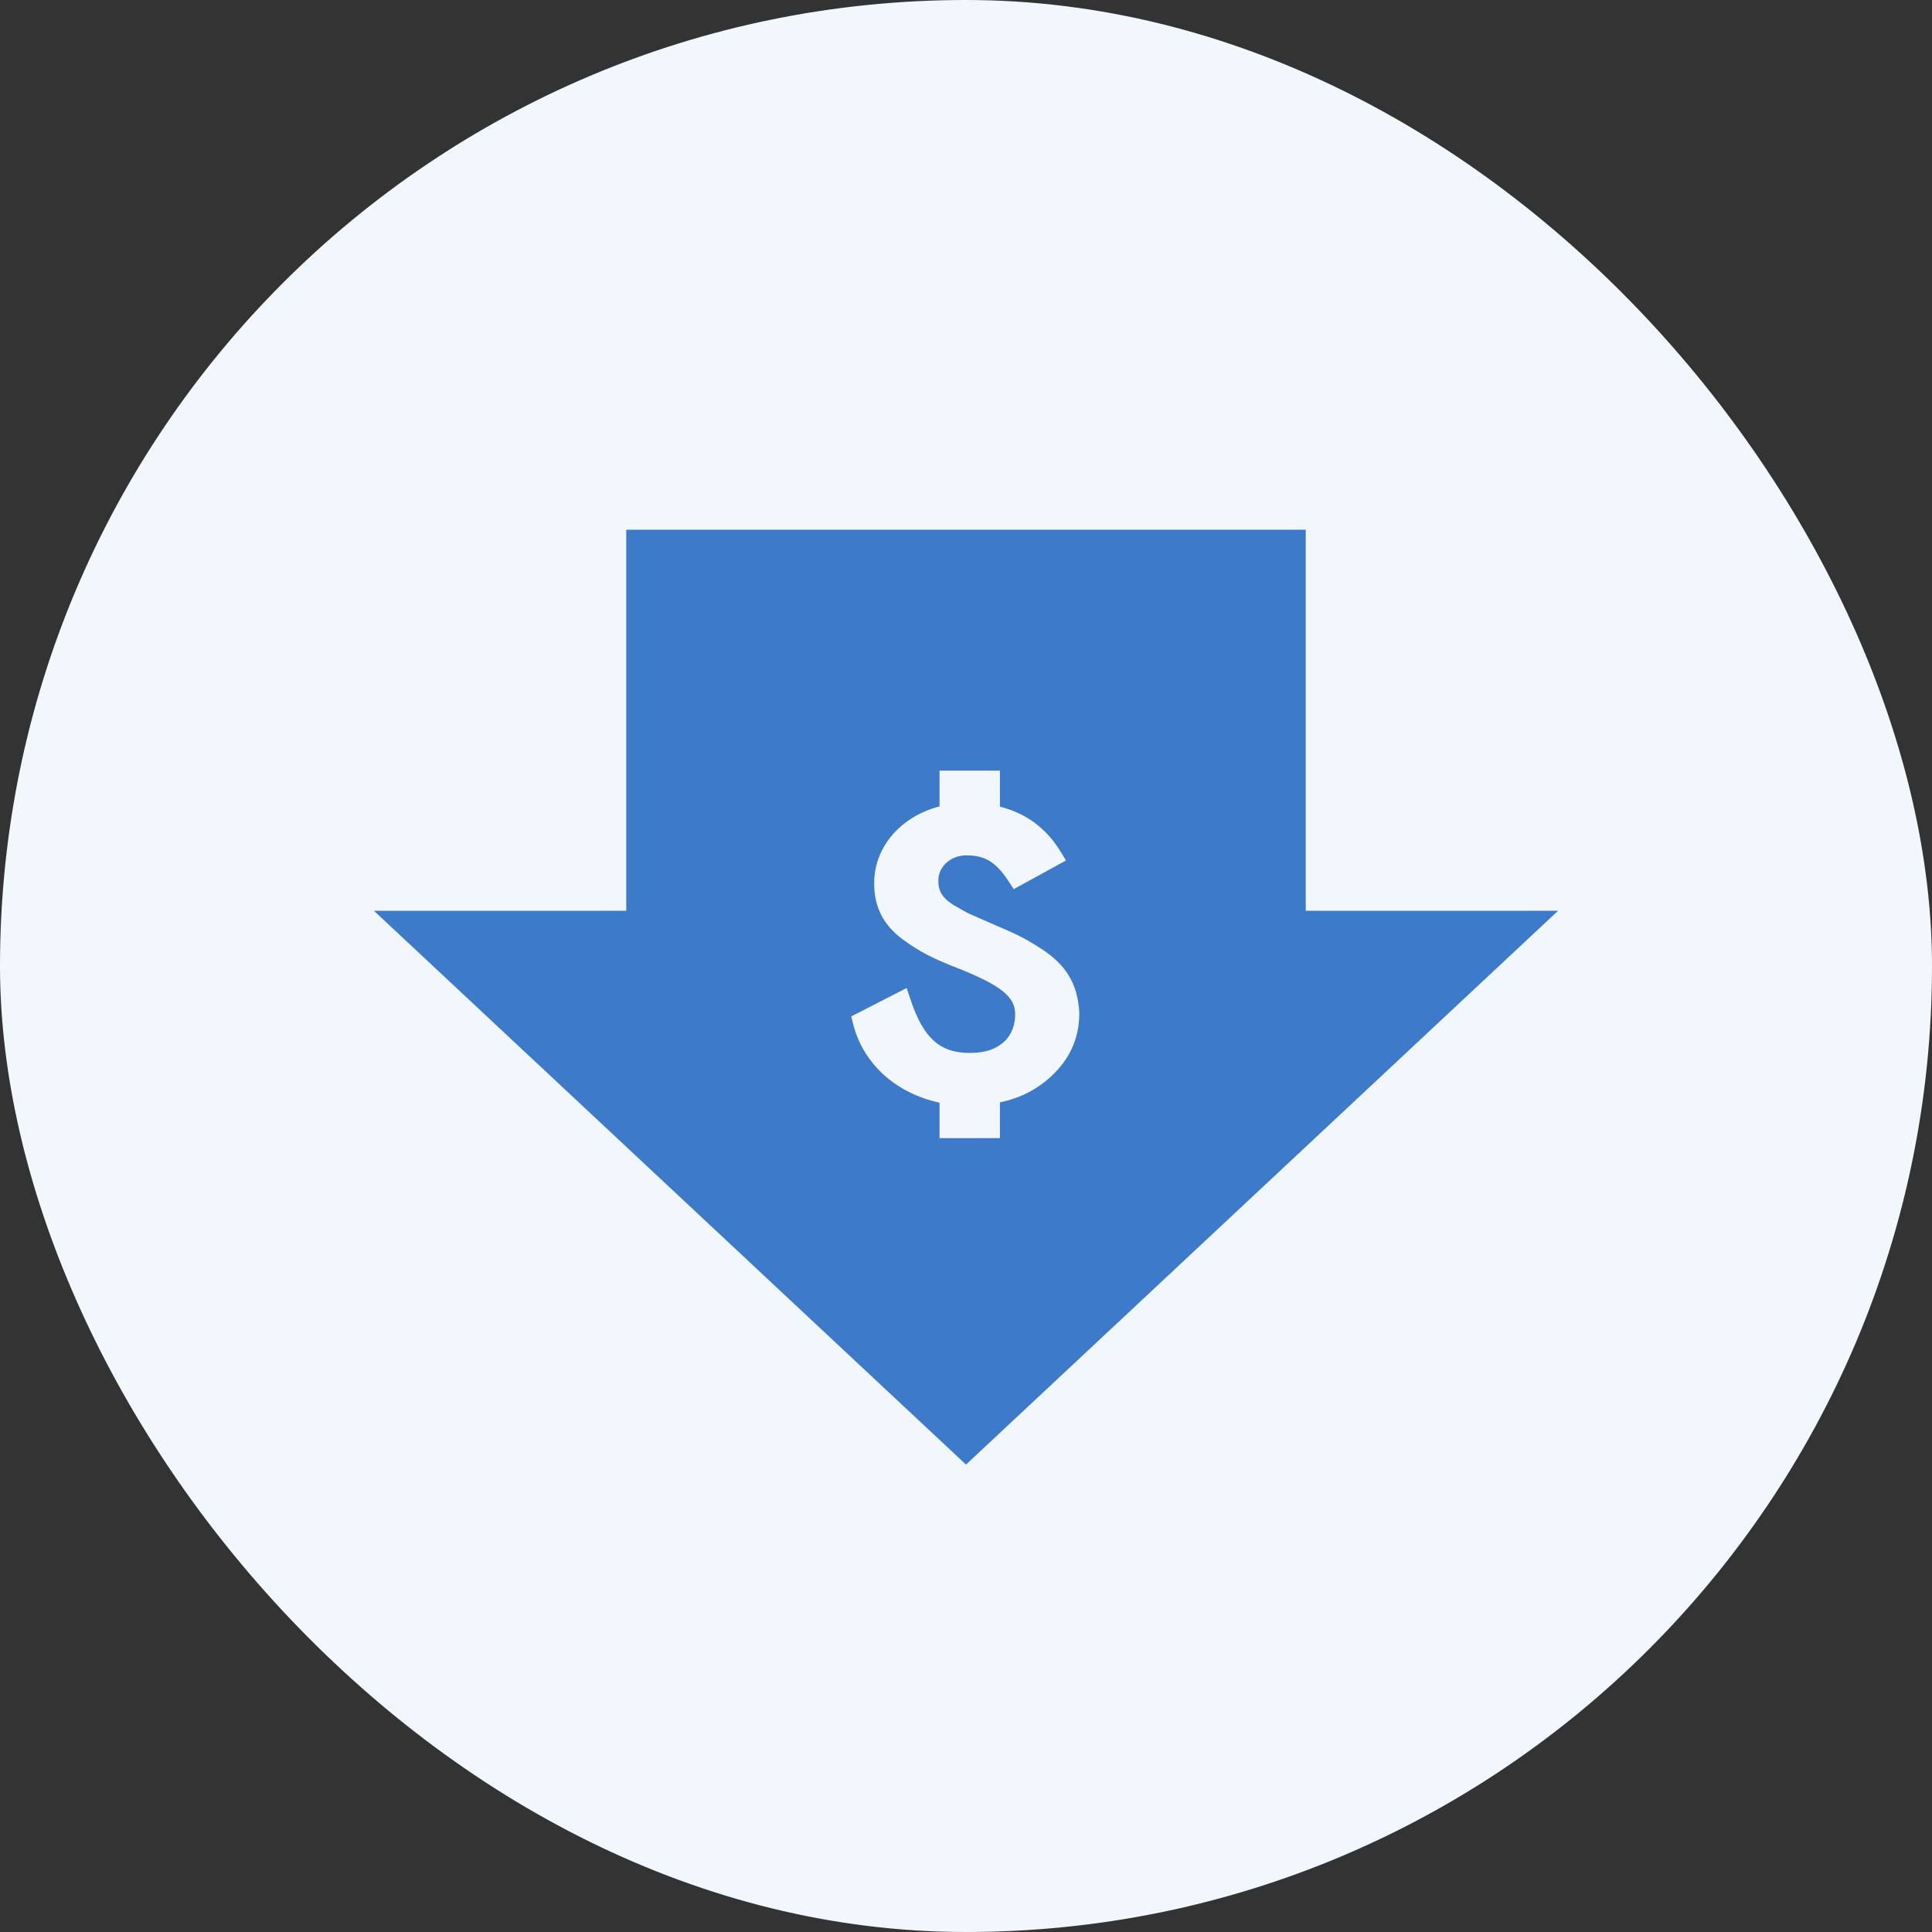
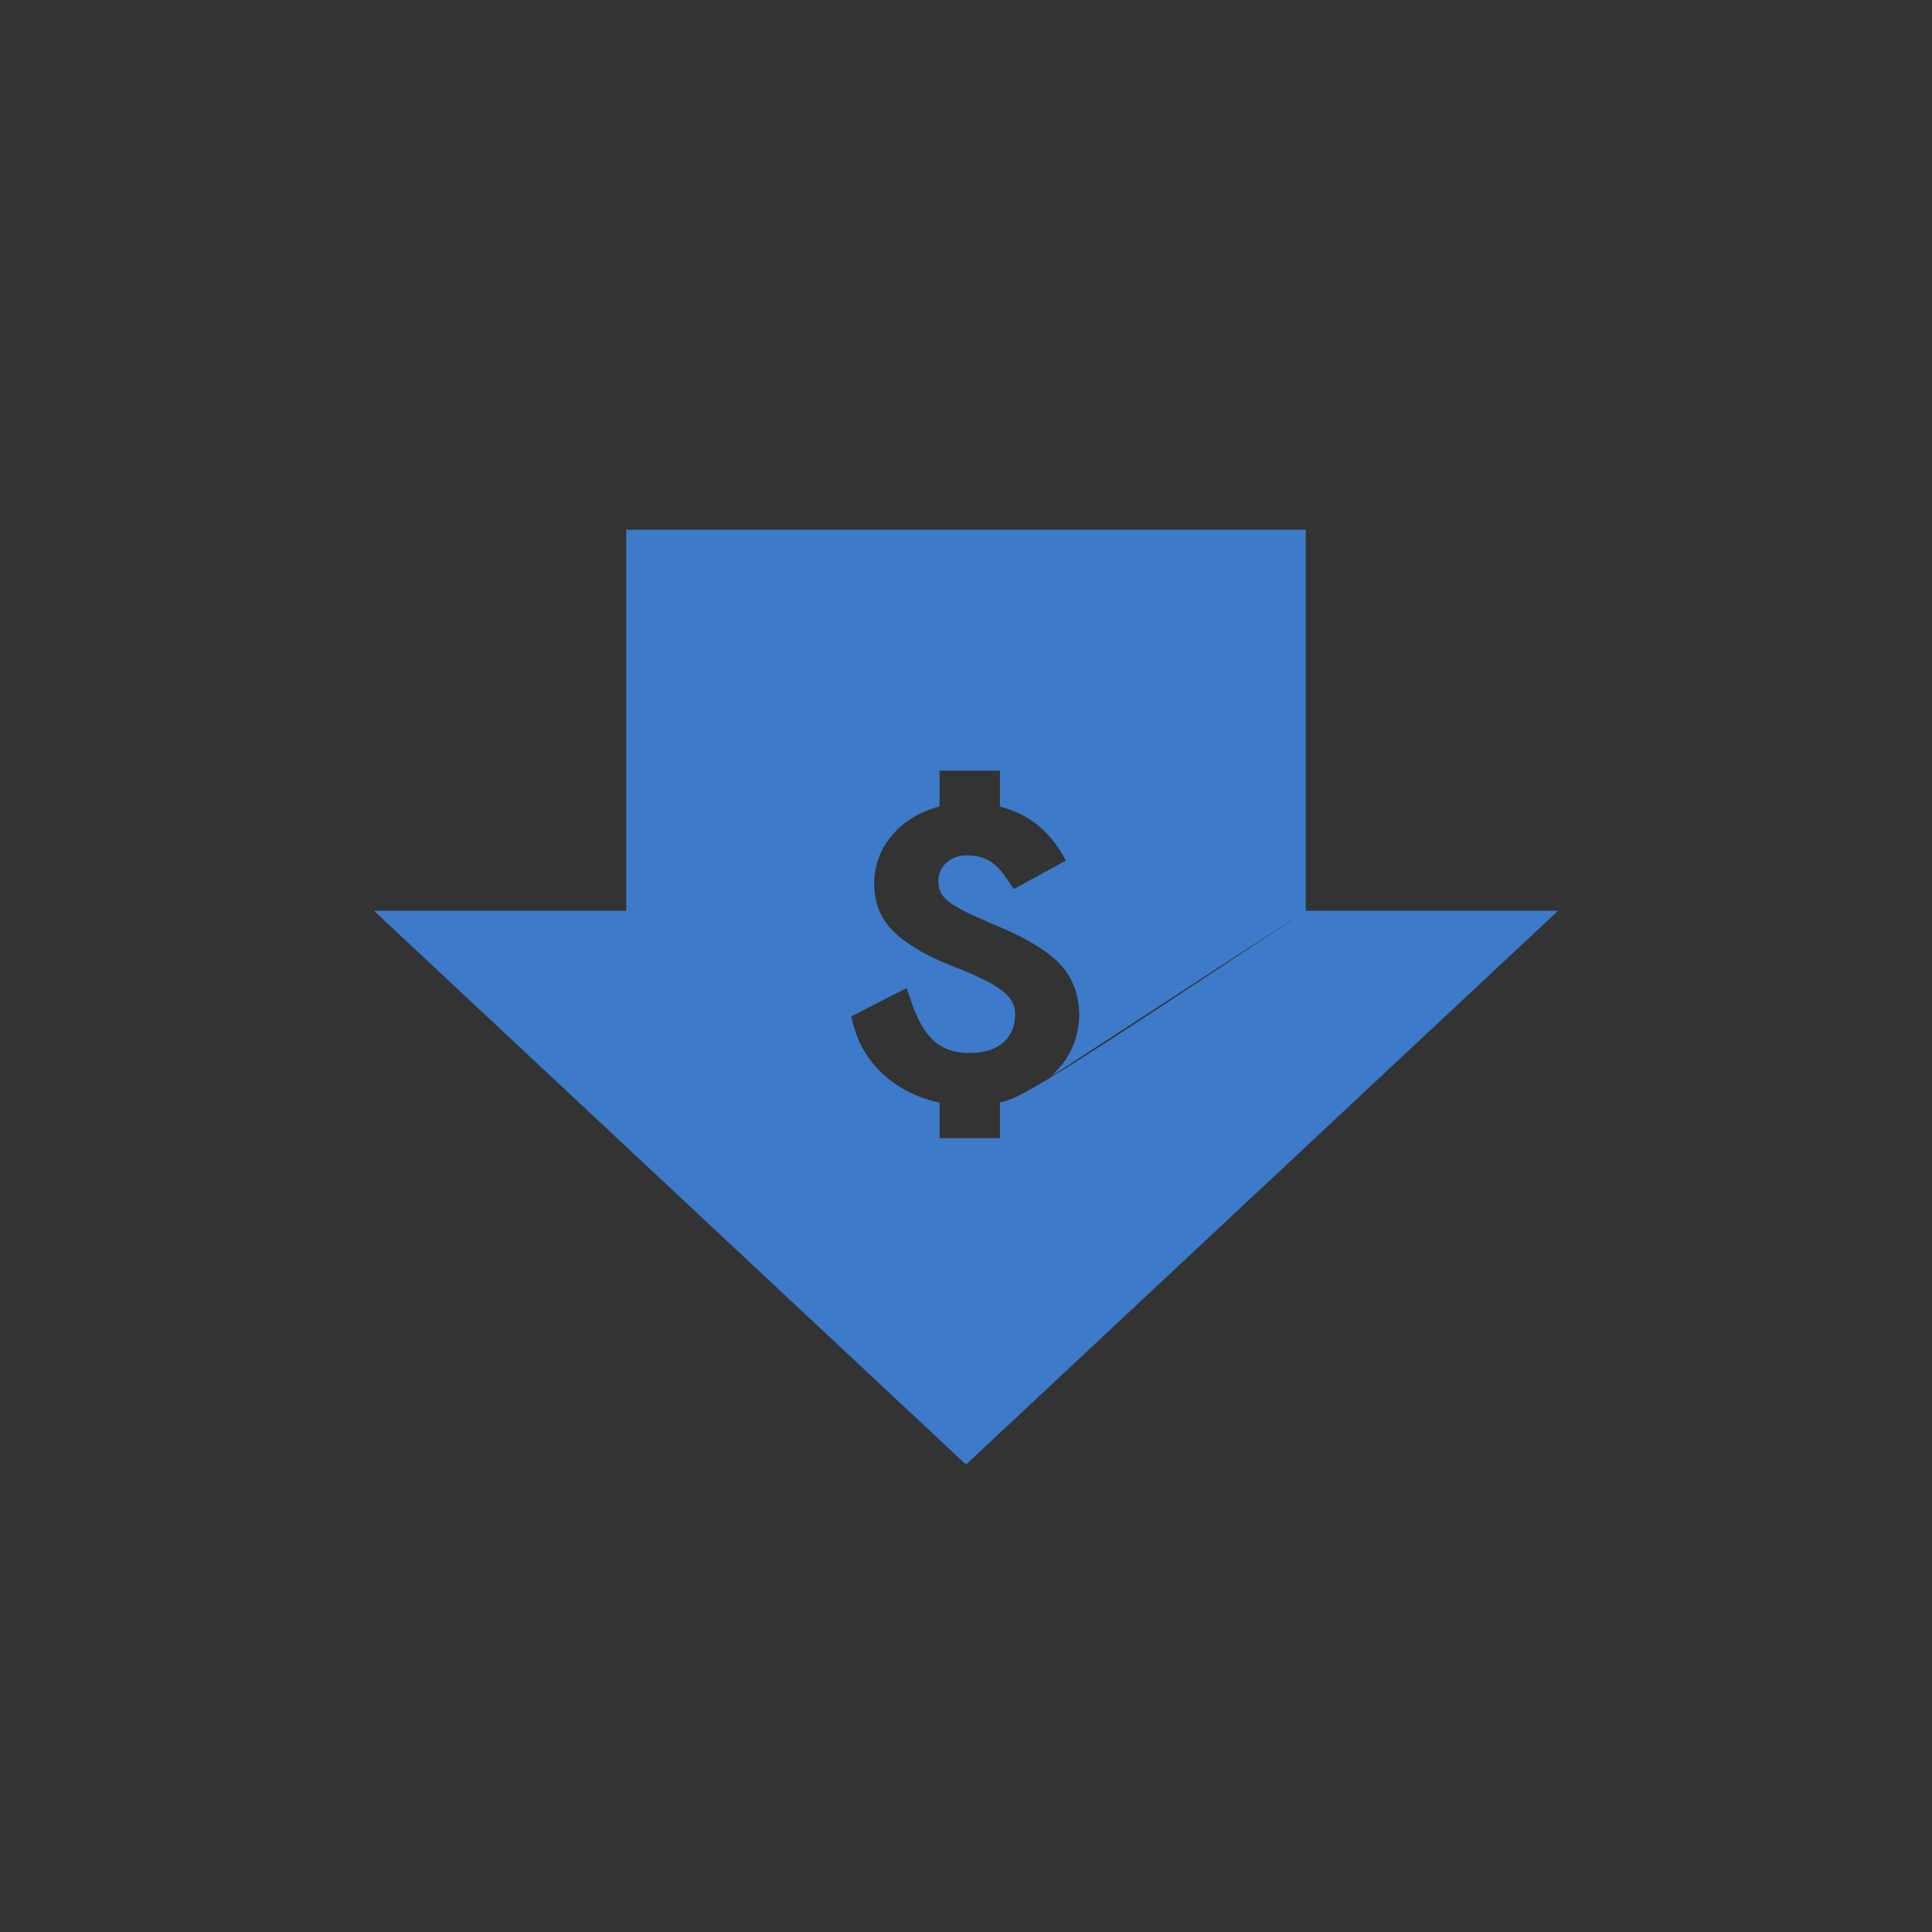
<svg xmlns="http://www.w3.org/2000/svg" width="62" height="62" viewBox="0 0 62 62" fill="none">
  <rect x="0" y="0" width="62" height="62" fill="#333333" stroke="none" />
-   <rect width="62" height="62" rx="31" fill="#F2F7FD" />
-   <path d="M41.903 29.228V17H20.097V29.228H12L31 47L50 29.228H41.903ZM33.729 34.545C33.278 34.964 32.727 35.243 32.089 35.376V36.523H30.151V35.386C28.737 35.082 27.686 34.126 27.371 32.834L27.319 32.617L29.096 31.706L29.229 32.102C29.636 33.317 30.167 33.79 31.12 33.79C31.626 33.79 31.989 33.664 32.261 33.393C32.47 33.177 32.578 32.889 32.578 32.543C32.578 31.997 32.132 31.633 30.811 31.1C29.933 30.762 29.517 30.546 28.961 30.141C28.34 29.674 28.053 29.103 28.053 28.342C28.053 27.183 28.901 26.204 30.151 25.878V24.73H32.089V25.887C32.933 26.096 33.594 26.592 34.057 27.363L34.208 27.614L32.533 28.533L32.34 28.242C31.901 27.58 31.517 27.45 31 27.45C30.51 27.45 30.112 27.811 30.112 28.253C30.112 28.55 30.188 28.772 30.575 29.028L30.596 29.041C30.815 29.168 30.989 29.269 31.129 29.334L31.934 29.688C32.527 29.939 32.838 30.076 33.366 30.415C34.208 30.946 34.589 31.571 34.636 32.504L34.636 32.517C34.636 33.31 34.331 33.992 33.729 34.545Z" fill="#3D7AC9" />
+   <path d="M41.903 29.228V17H20.097V29.228H12L31 47L50 29.228H41.903ZC33.278 34.964 32.727 35.243 32.089 35.376V36.523H30.151V35.386C28.737 35.082 27.686 34.126 27.371 32.834L27.319 32.617L29.096 31.706L29.229 32.102C29.636 33.317 30.167 33.79 31.12 33.79C31.626 33.79 31.989 33.664 32.261 33.393C32.47 33.177 32.578 32.889 32.578 32.543C32.578 31.997 32.132 31.633 30.811 31.1C29.933 30.762 29.517 30.546 28.961 30.141C28.34 29.674 28.053 29.103 28.053 28.342C28.053 27.183 28.901 26.204 30.151 25.878V24.73H32.089V25.887C32.933 26.096 33.594 26.592 34.057 27.363L34.208 27.614L32.533 28.533L32.34 28.242C31.901 27.58 31.517 27.45 31 27.45C30.51 27.45 30.112 27.811 30.112 28.253C30.112 28.55 30.188 28.772 30.575 29.028L30.596 29.041C30.815 29.168 30.989 29.269 31.129 29.334L31.934 29.688C32.527 29.939 32.838 30.076 33.366 30.415C34.208 30.946 34.589 31.571 34.636 32.504L34.636 32.517C34.636 33.31 34.331 33.992 33.729 34.545Z" fill="#3D7AC9" />
</svg>